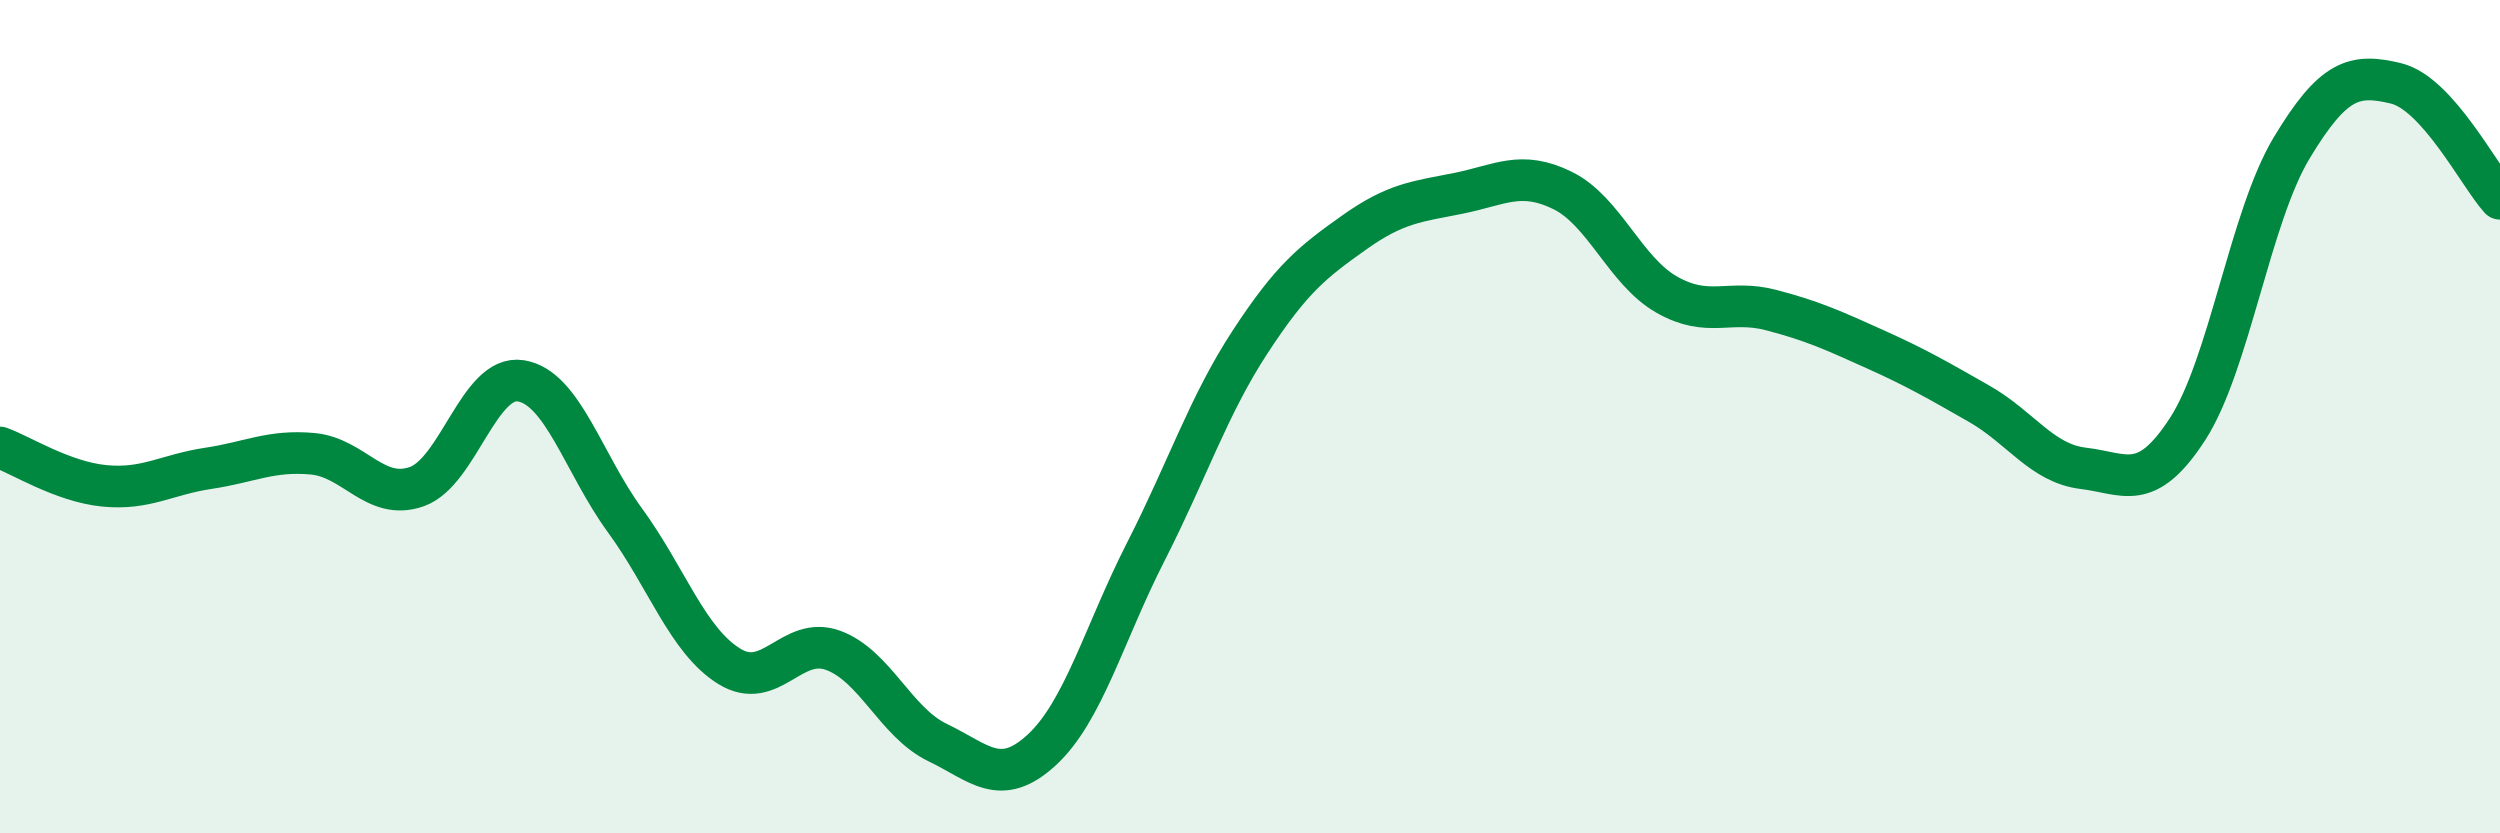
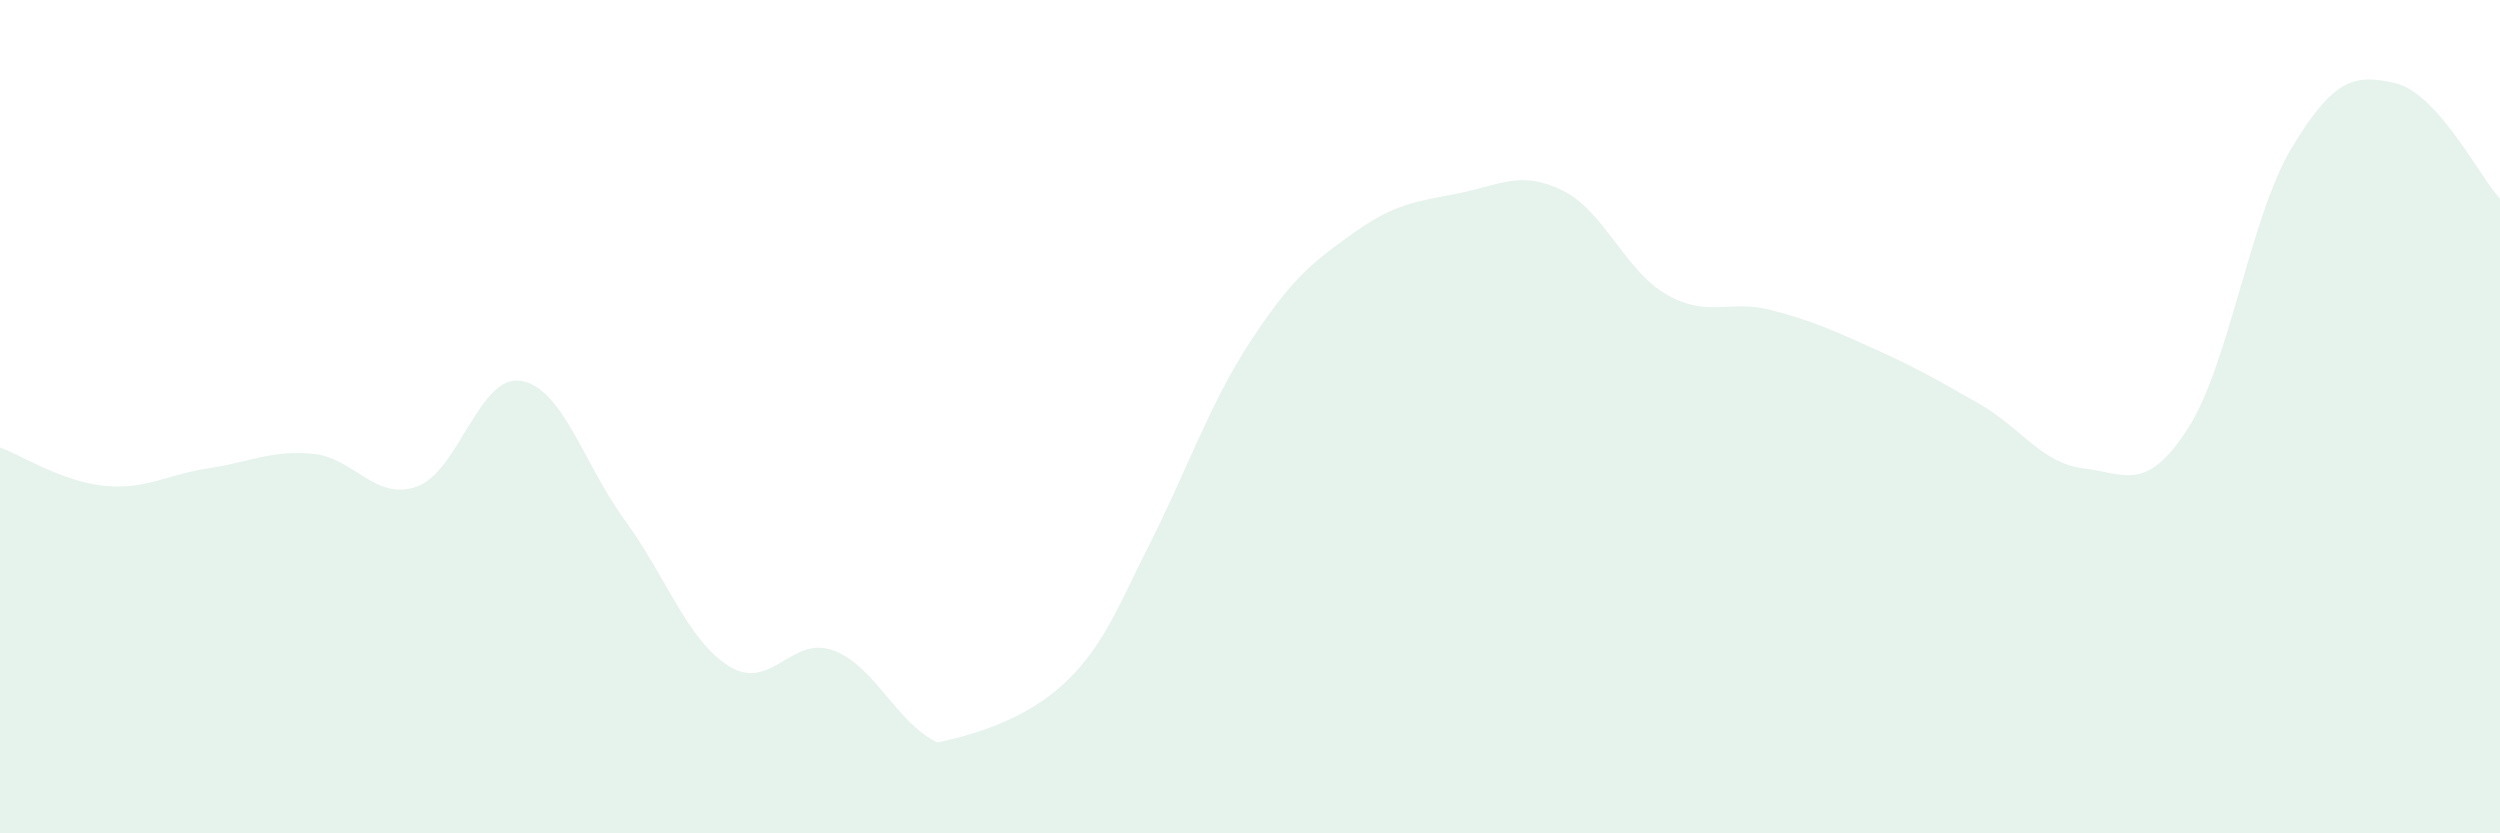
<svg xmlns="http://www.w3.org/2000/svg" width="60" height="20" viewBox="0 0 60 20">
-   <path d="M 0,10.74 C 0.5,10.92 1.5,11.56 2.5,11.66 C 3.5,11.76 4,11.39 5,11.24 C 6,11.09 6.5,10.8 7.5,10.89 C 8.5,10.98 9,12.03 10,11.68 C 11,11.33 11.5,8.98 12.5,9.14 C 13.5,9.3 14,11.12 15,12.49 C 16,13.86 16.5,15.37 17.5,15.99 C 18.5,16.61 19,15.24 20,15.61 C 21,15.98 21.5,17.34 22.5,17.82 C 23.5,18.3 24,18.92 25,18 C 26,17.08 26.5,15.2 27.5,13.24 C 28.5,11.28 29,9.74 30,8.21 C 31,6.68 31.5,6.29 32.5,5.58 C 33.5,4.87 34,4.84 35,4.64 C 36,4.44 36.5,4.08 37.5,4.57 C 38.5,5.06 39,6.5 40,7.07 C 41,7.64 41.5,7.18 42.5,7.44 C 43.5,7.7 44,7.93 45,8.38 C 46,8.83 46.5,9.12 47.5,9.69 C 48.5,10.26 49,11.12 50,11.24 C 51,11.36 51.5,11.84 52.5,10.3 C 53.5,8.76 54,5.21 55,3.55 C 56,1.89 56.5,1.76 57.5,2 C 58.5,2.24 59.5,4.22 60,4.77L60 20L0 20Z" fill="#008740" opacity="0.1" stroke-linecap="round" stroke-linejoin="round" />
-   <path d="M 0,10.74 C 0.5,10.92 1.5,11.56 2.5,11.66 C 3.5,11.76 4,11.39 5,11.24 C 6,11.09 6.5,10.8 7.5,10.89 C 8.5,10.98 9,12.03 10,11.68 C 11,11.33 11.5,8.98 12.5,9.14 C 13.5,9.3 14,11.12 15,12.49 C 16,13.86 16.5,15.37 17.5,15.99 C 18.5,16.61 19,15.24 20,15.61 C 21,15.98 21.5,17.34 22.5,17.82 C 23.5,18.3 24,18.92 25,18 C 26,17.08 26.5,15.2 27.5,13.24 C 28.5,11.28 29,9.74 30,8.21 C 31,6.68 31.5,6.29 32.5,5.58 C 33.5,4.87 34,4.84 35,4.64 C 36,4.44 36.5,4.08 37.5,4.57 C 38.5,5.06 39,6.5 40,7.07 C 41,7.64 41.5,7.18 42.5,7.44 C 43.5,7.7 44,7.93 45,8.38 C 46,8.83 46.5,9.12 47.5,9.69 C 48.5,10.26 49,11.12 50,11.24 C 51,11.36 51.5,11.84 52.5,10.3 C 53.5,8.76 54,5.21 55,3.55 C 56,1.89 56.5,1.76 57.5,2 C 58.5,2.24 59.5,4.22 60,4.77" stroke="#008740" stroke-width="1" fill="none" stroke-linecap="round" stroke-linejoin="round" />
+   <path d="M 0,10.74 C 0.5,10.92 1.5,11.56 2.5,11.66 C 3.5,11.76 4,11.39 5,11.24 C 6,11.09 6.5,10.8 7.5,10.89 C 8.5,10.98 9,12.03 10,11.68 C 11,11.33 11.5,8.98 12.5,9.14 C 13.5,9.3 14,11.12 15,12.49 C 16,13.86 16.5,15.37 17.5,15.99 C 18.5,16.61 19,15.24 20,15.61 C 21,15.98 21.5,17.34 22.5,17.82 C 26,17.08 26.5,15.2 27.5,13.24 C 28.5,11.28 29,9.74 30,8.21 C 31,6.68 31.5,6.29 32.5,5.58 C 33.5,4.87 34,4.84 35,4.64 C 36,4.44 36.5,4.08 37.5,4.57 C 38.5,5.06 39,6.5 40,7.07 C 41,7.64 41.5,7.18 42.5,7.44 C 43.5,7.7 44,7.93 45,8.38 C 46,8.83 46.5,9.12 47.5,9.69 C 48.5,10.26 49,11.12 50,11.24 C 51,11.36 51.5,11.84 52.5,10.3 C 53.5,8.76 54,5.21 55,3.55 C 56,1.89 56.5,1.76 57.5,2 C 58.5,2.24 59.5,4.22 60,4.77L60 20L0 20Z" fill="#008740" opacity="0.1" stroke-linecap="round" stroke-linejoin="round" />
</svg>